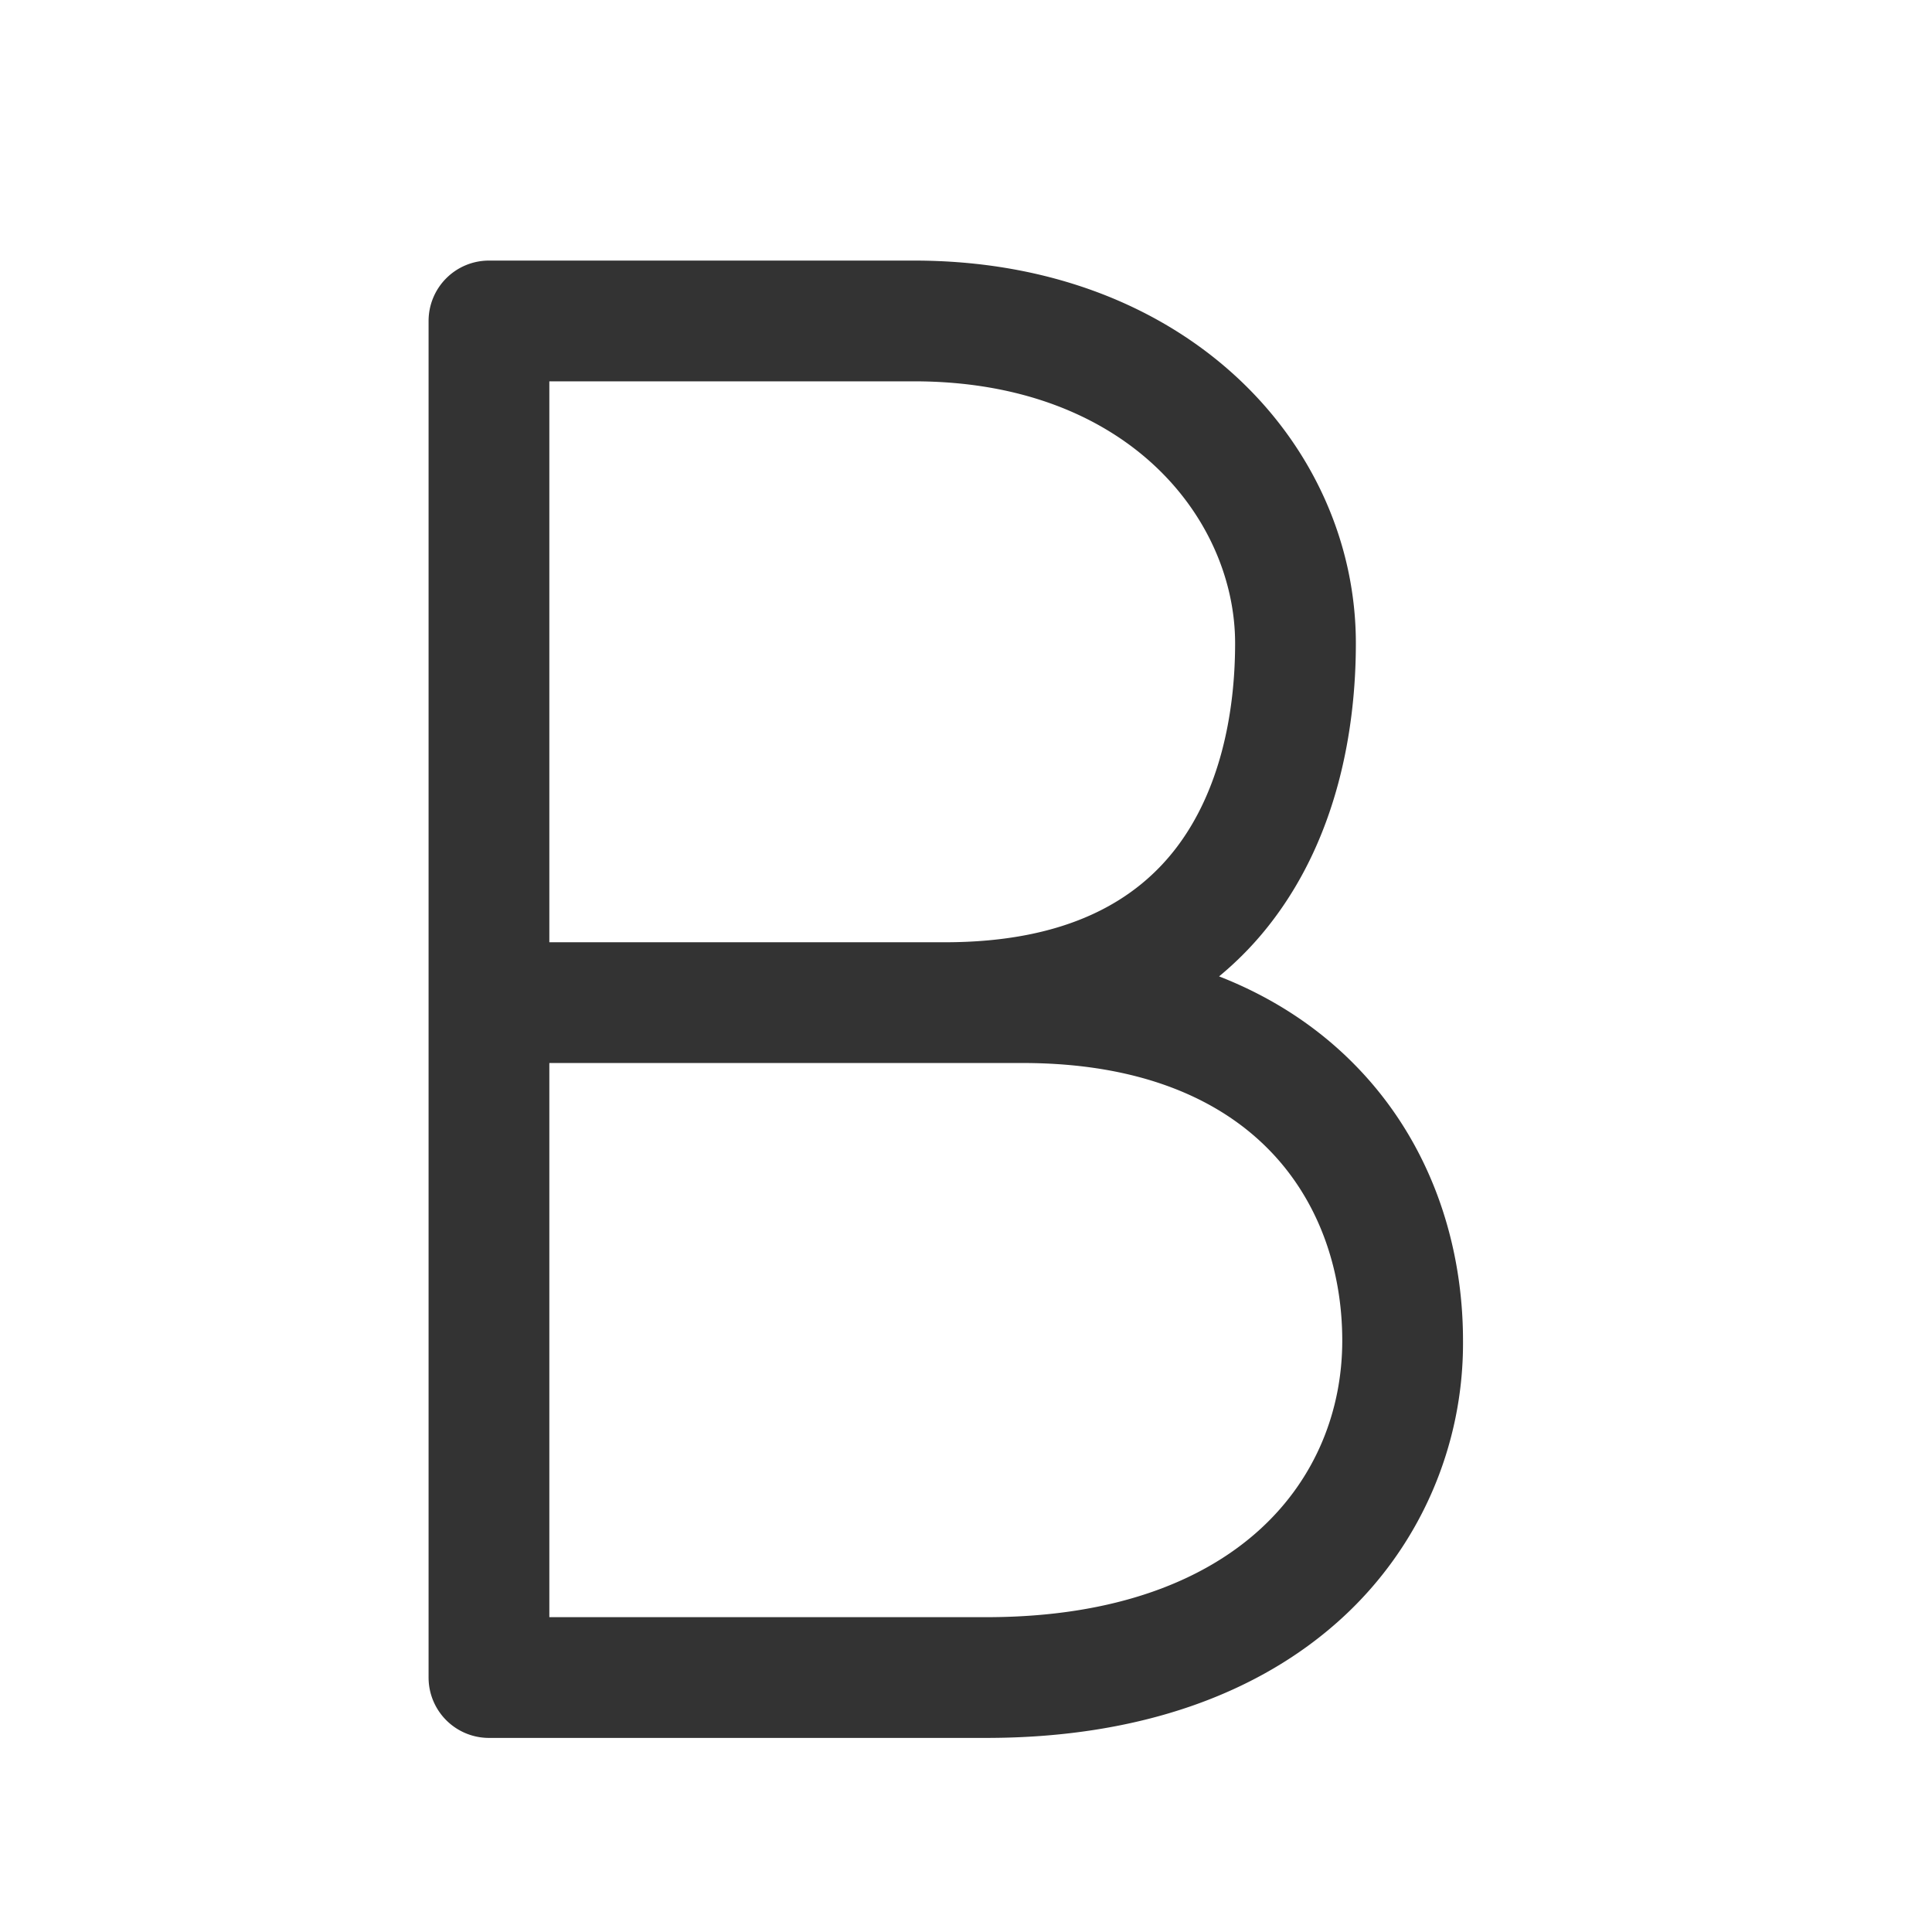
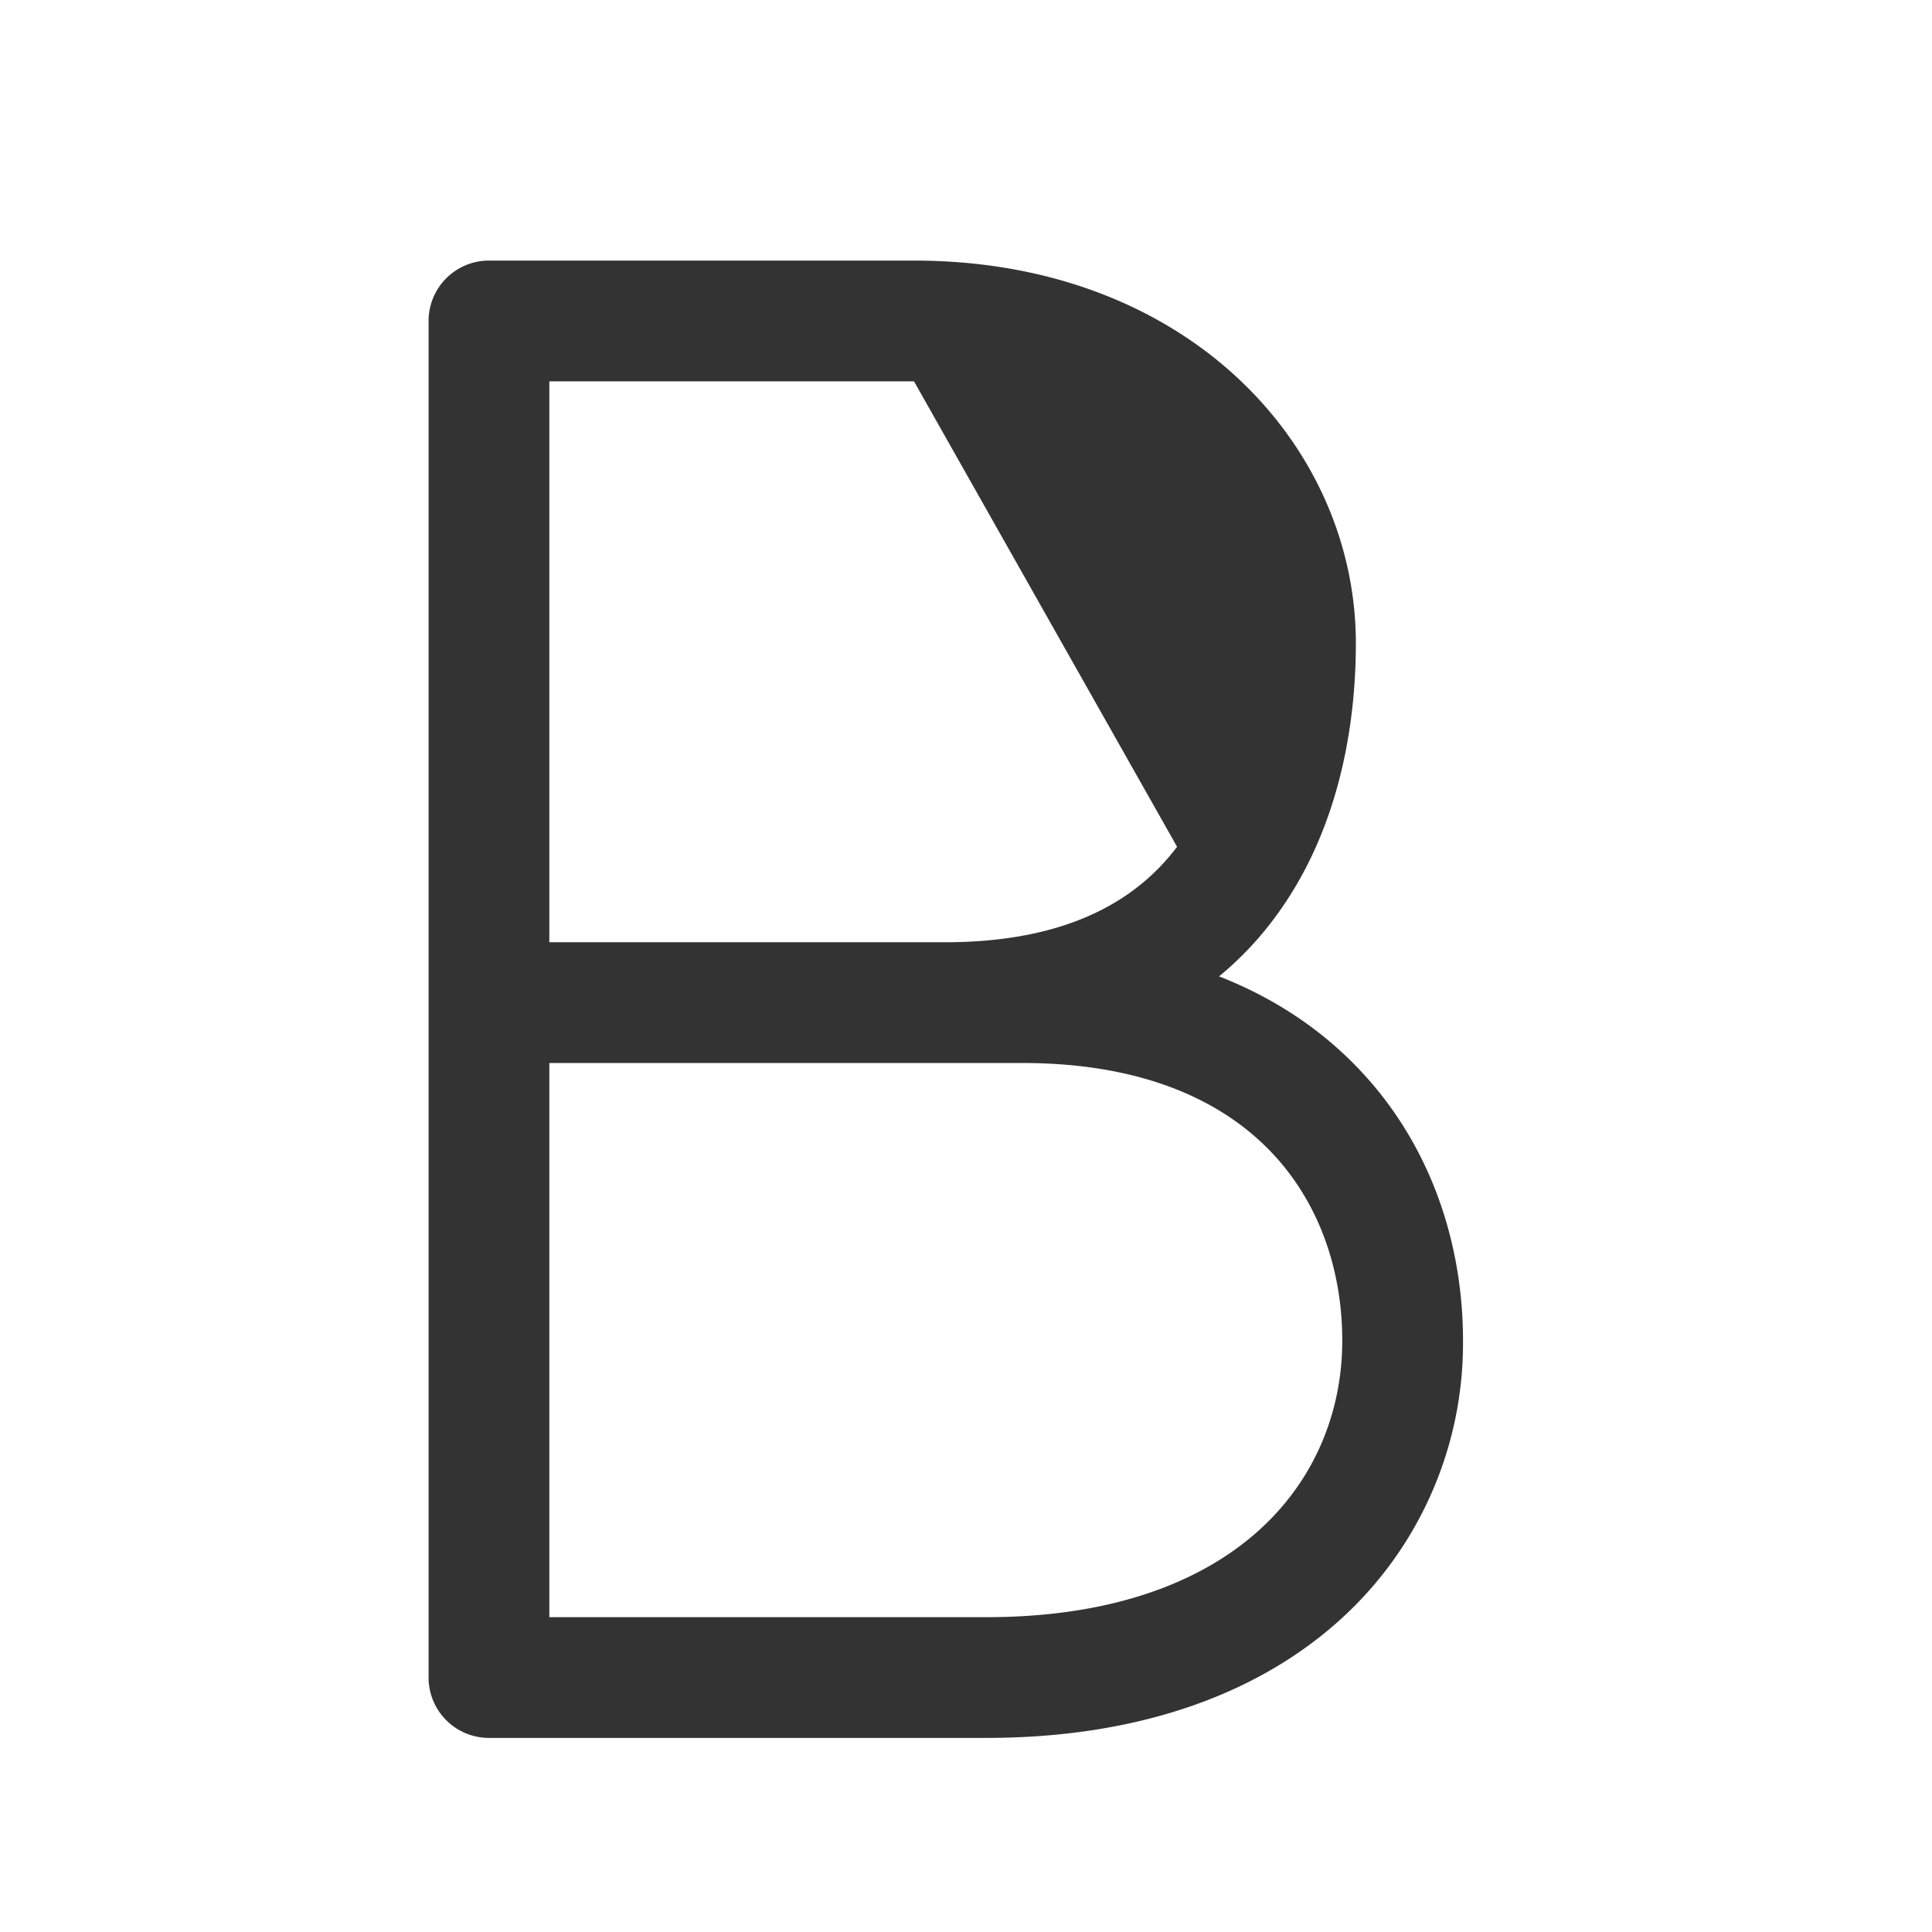
<svg xmlns="http://www.w3.org/2000/svg" width="24" height="24" class="prefix__ZDI prefix__ZDI--Bold24" fill="#333333">
-   <path fill-rule="evenodd" d="M5.324 3.987a.75.75 0 01.75-.75h5.28c3.393 0 5.489 2.296 5.489 4.754 0 1.087-.236 2.386-1.024 3.431-.195.26-.42.496-.675.707.67.262 1.235.638 1.691 1.104.927.945 1.339 2.194 1.339 3.421a4.626 4.626 0 01-1.499 3.442c-1.016.933-2.504 1.493-4.423 1.493H6.074a.75.75 0 01-.75-.75V3.987zm9.298 6.532c-.492.652-1.343 1.186-2.885 1.186H6.824V4.737h4.53c2.665 0 3.989 1.722 3.989 3.254 0 .906-.202 1.84-.721 2.528zm-7.798 9.57v-6.884h5.877c1.486 0 2.46.462 3.063 1.078.61.622.91 1.473.91 2.371 0 .868-.33 1.709-1.014 2.337-.683.628-1.781 1.098-3.408 1.098H6.824z" clip-rule="evenodd" />
+   <path fill-rule="evenodd" d="M5.324 3.987a.75.75 0 01.75-.75h5.28c3.393 0 5.489 2.296 5.489 4.754 0 1.087-.236 2.386-1.024 3.431-.195.26-.42.496-.675.707.67.262 1.235.638 1.691 1.104.927.945 1.339 2.194 1.339 3.421a4.626 4.626 0 01-1.499 3.442c-1.016.933-2.504 1.493-4.423 1.493H6.074a.75.75 0 01-.75-.75V3.987zm9.298 6.532c-.492.652-1.343 1.186-2.885 1.186H6.824V4.737h4.53zm-7.798 9.57v-6.884h5.877c1.486 0 2.46.462 3.063 1.078.61.622.91 1.473.91 2.371 0 .868-.33 1.709-1.014 2.337-.683.628-1.781 1.098-3.408 1.098H6.824z" clip-rule="evenodd" />
</svg>